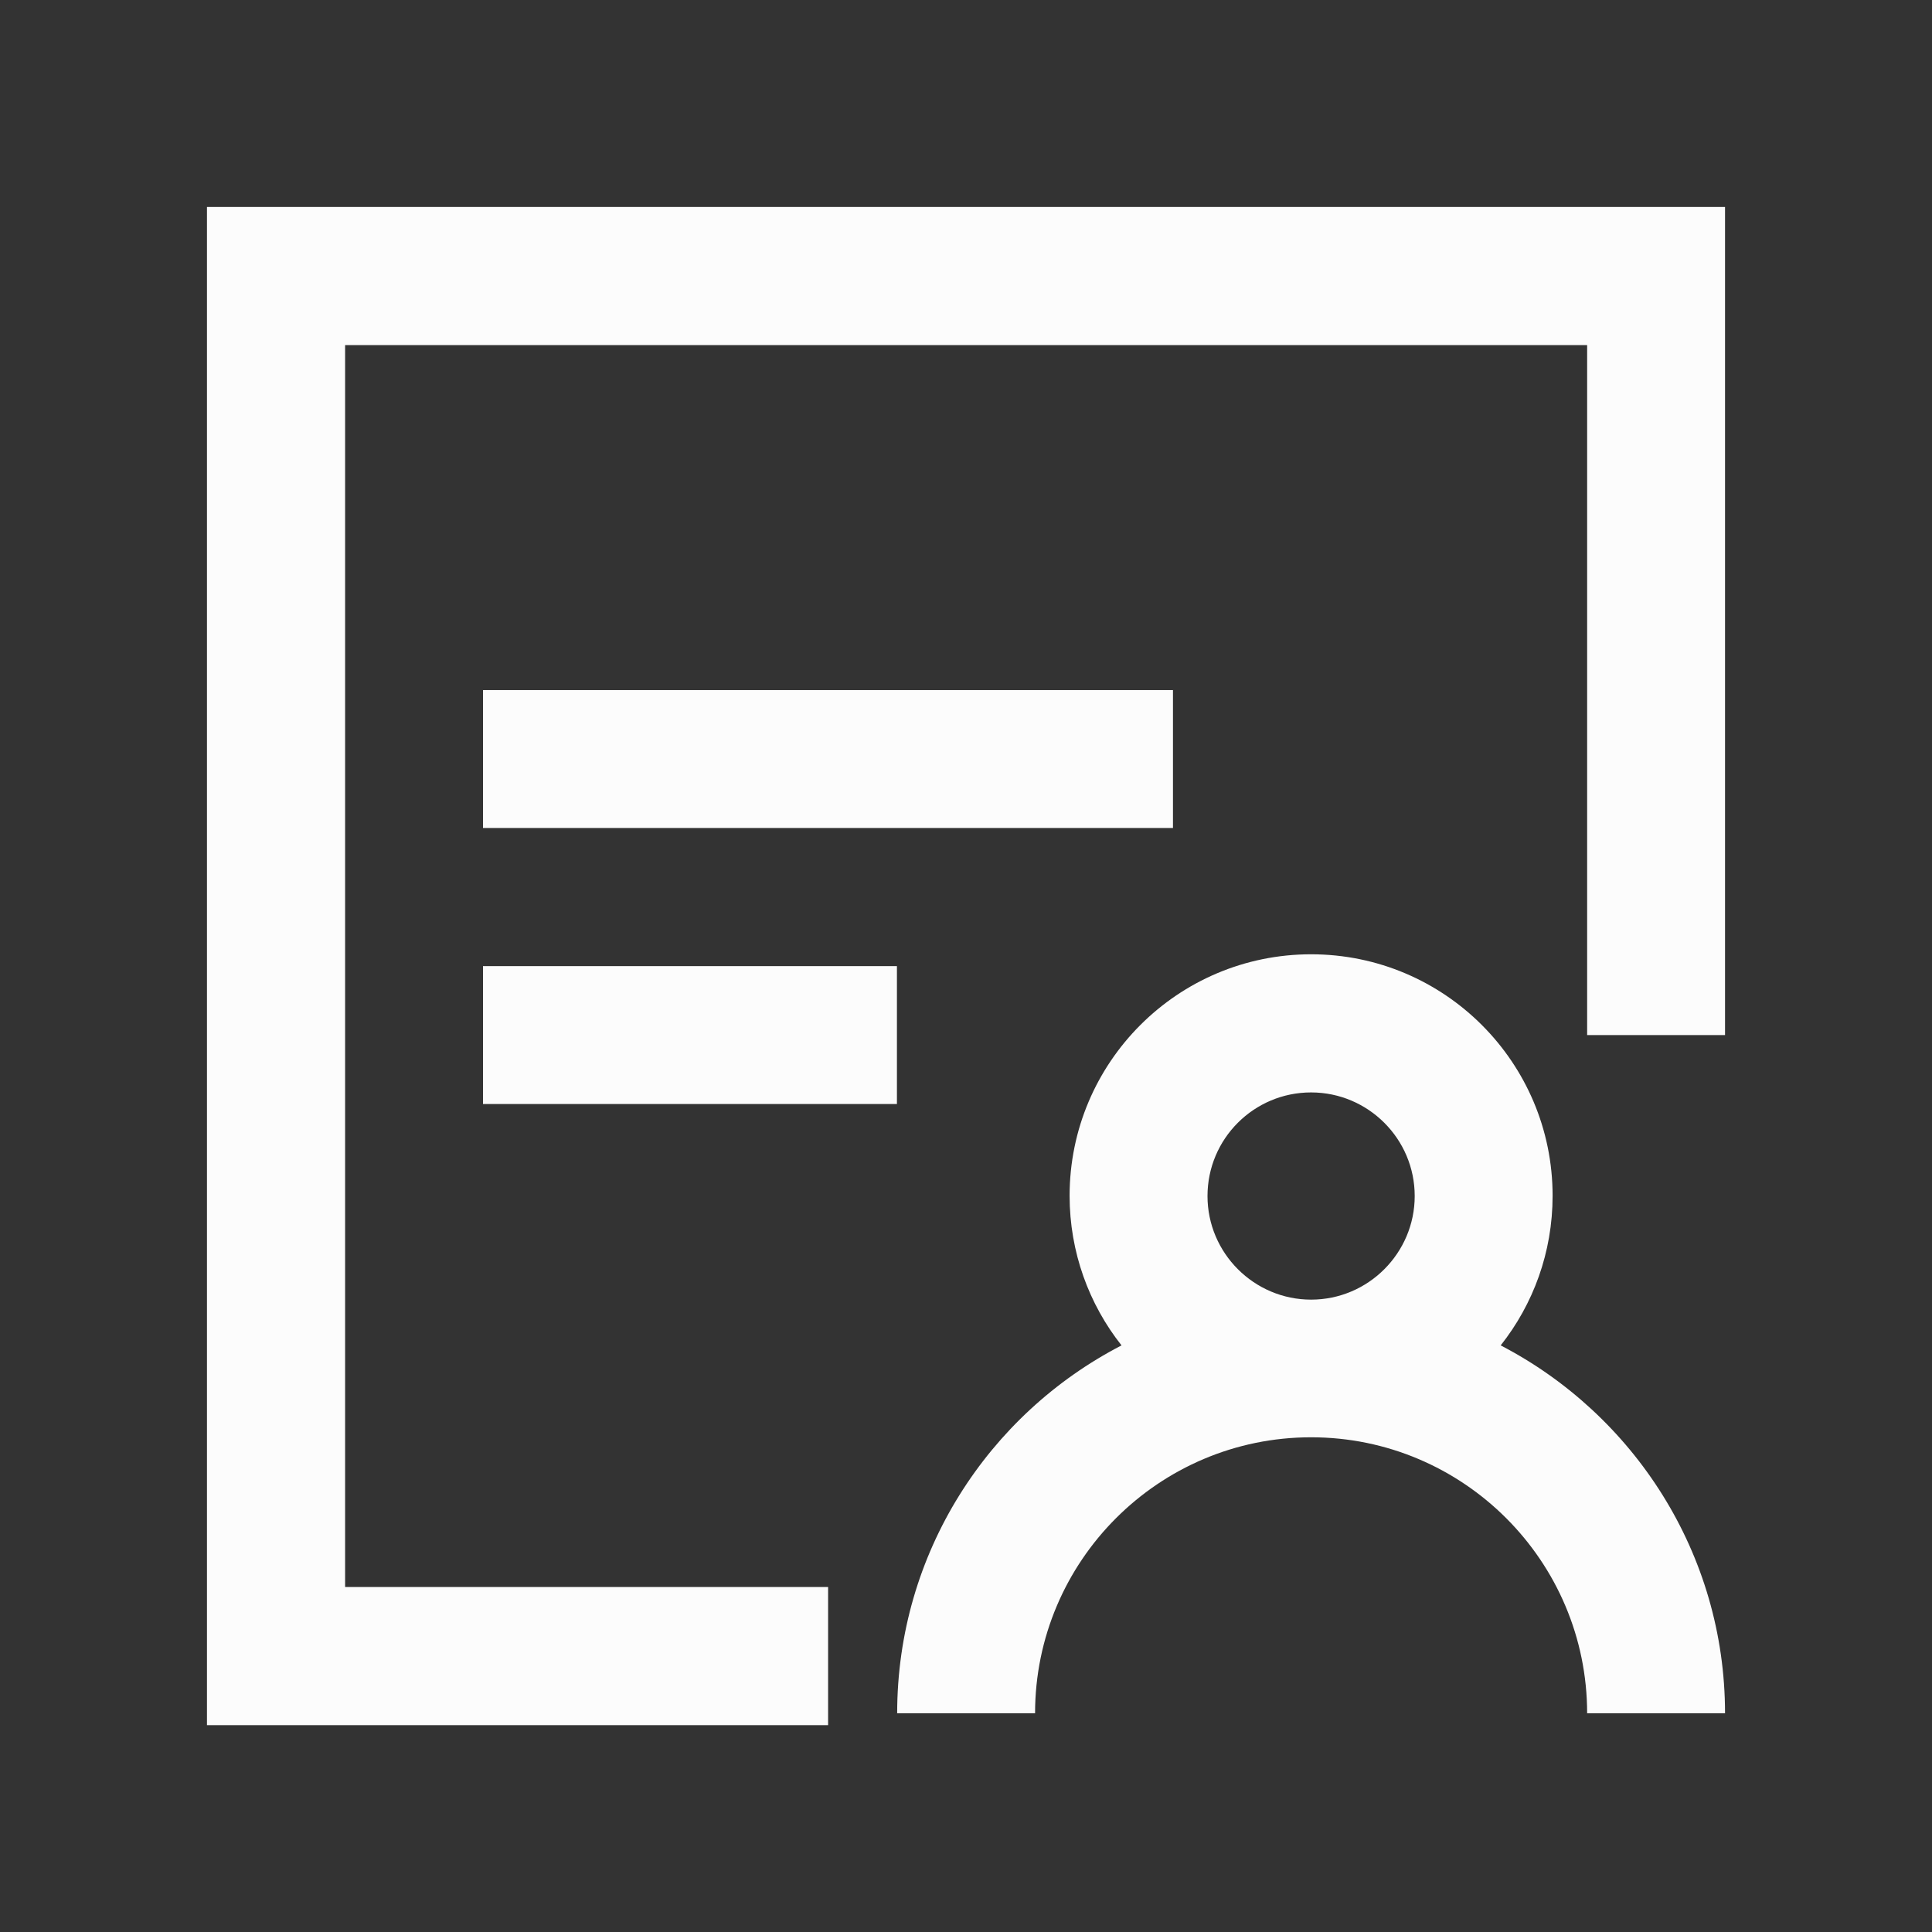
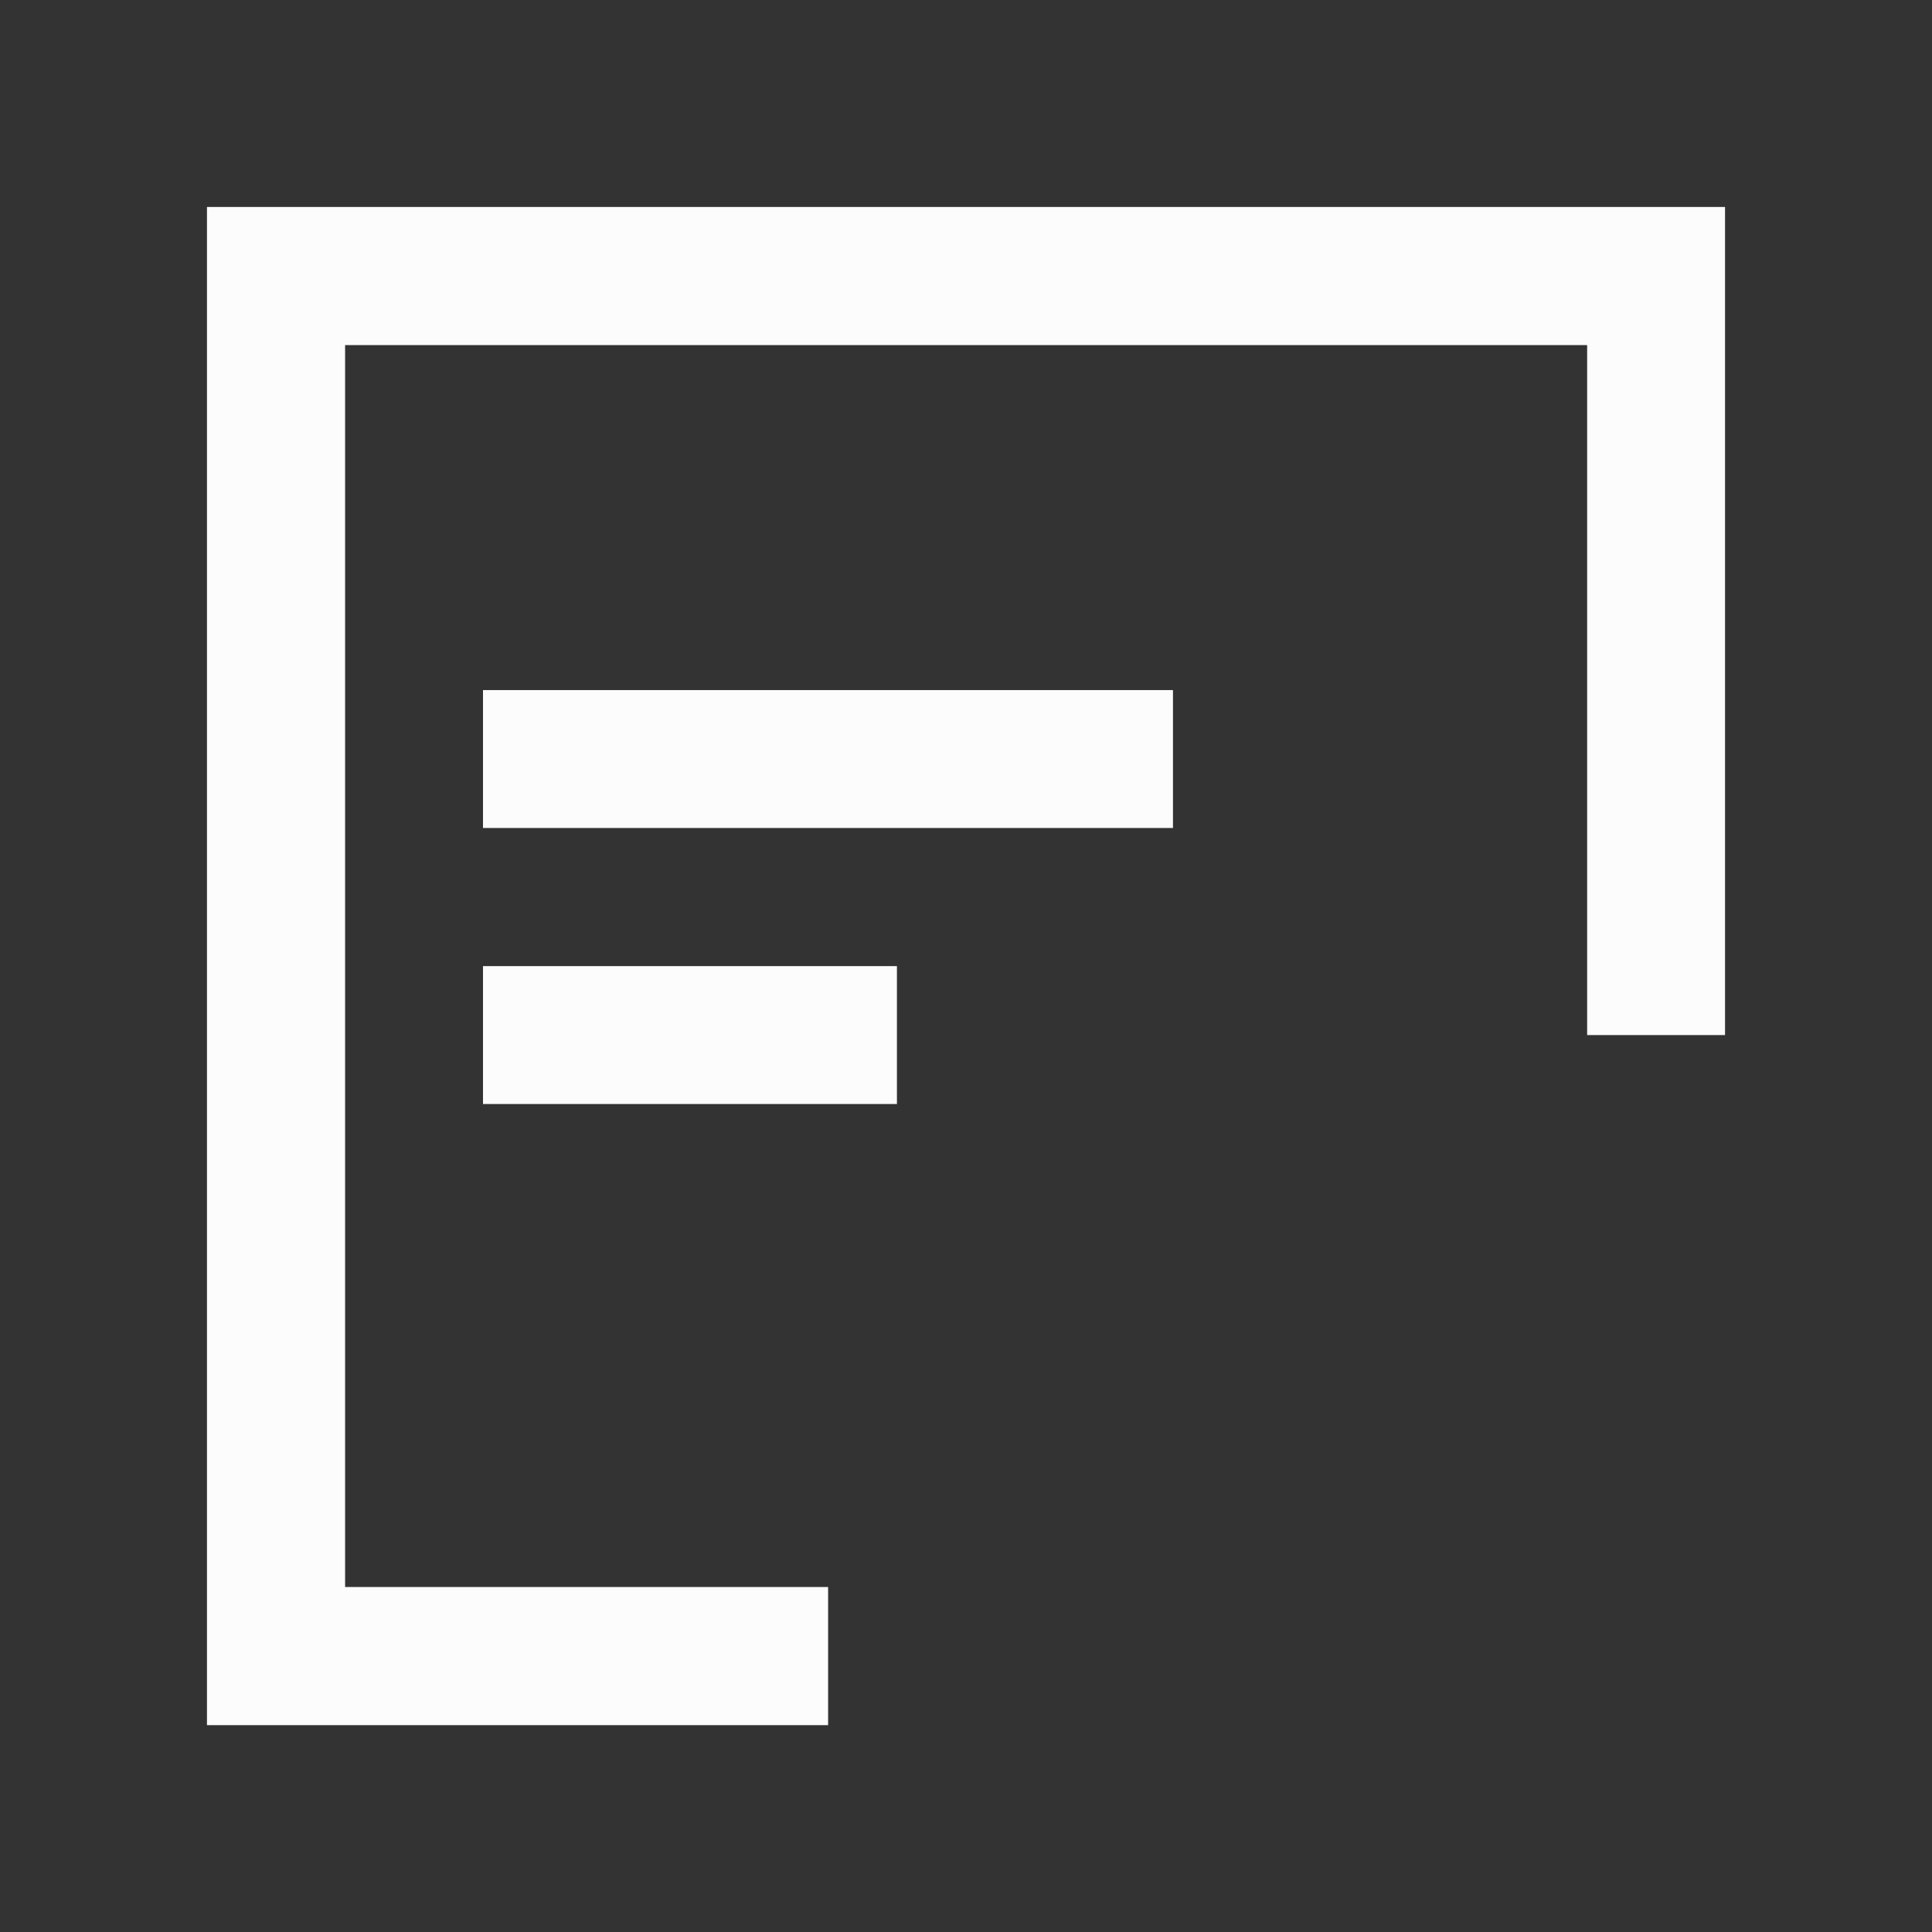
<svg xmlns="http://www.w3.org/2000/svg" width="16" height="16" viewBox="0 0 16 16" fill="none">
  <rect x="0" y="0" width="16" height="16" fill="#333333" stroke="none" />
-   <path d="M12.428 11.142C12.697 10.802 12.858 10.372 12.858 9.903C12.858 8.799 11.963 7.903 10.858 7.903C9.753 7.903 8.858 8.799 8.858 9.903C8.858 10.37 9.019 10.802 9.288 11.142C8.184 11.713 7.43 12.864 7.43 14.189H8.572C8.572 12.928 9.597 11.903 10.858 11.903C12.119 11.903 13.144 12.928 13.144 14.189H14.286C14.286 12.866 13.53 11.714 12.428 11.142ZM10.858 9.047C11.33 9.047 11.716 9.431 11.716 9.905C11.716 10.377 11.331 10.763 10.858 10.763C10.386 10.763 10 10.378 10 9.905C10 9.431 10.384 9.047 10.858 9.047Z" fill="#FCFCFC" />
  <path d="M1.714 1.714V14.287H6.858V13.143H2.858V2.858H13.144V8.572H14.286V1.714H1.714Z" fill="#FCFCFC" />
  <path d="M4 5.715H9.714V6.857H4V5.715ZM4 8.001H7.428V9.143H4V8.001Z" fill="#FCFCFC" />
</svg>